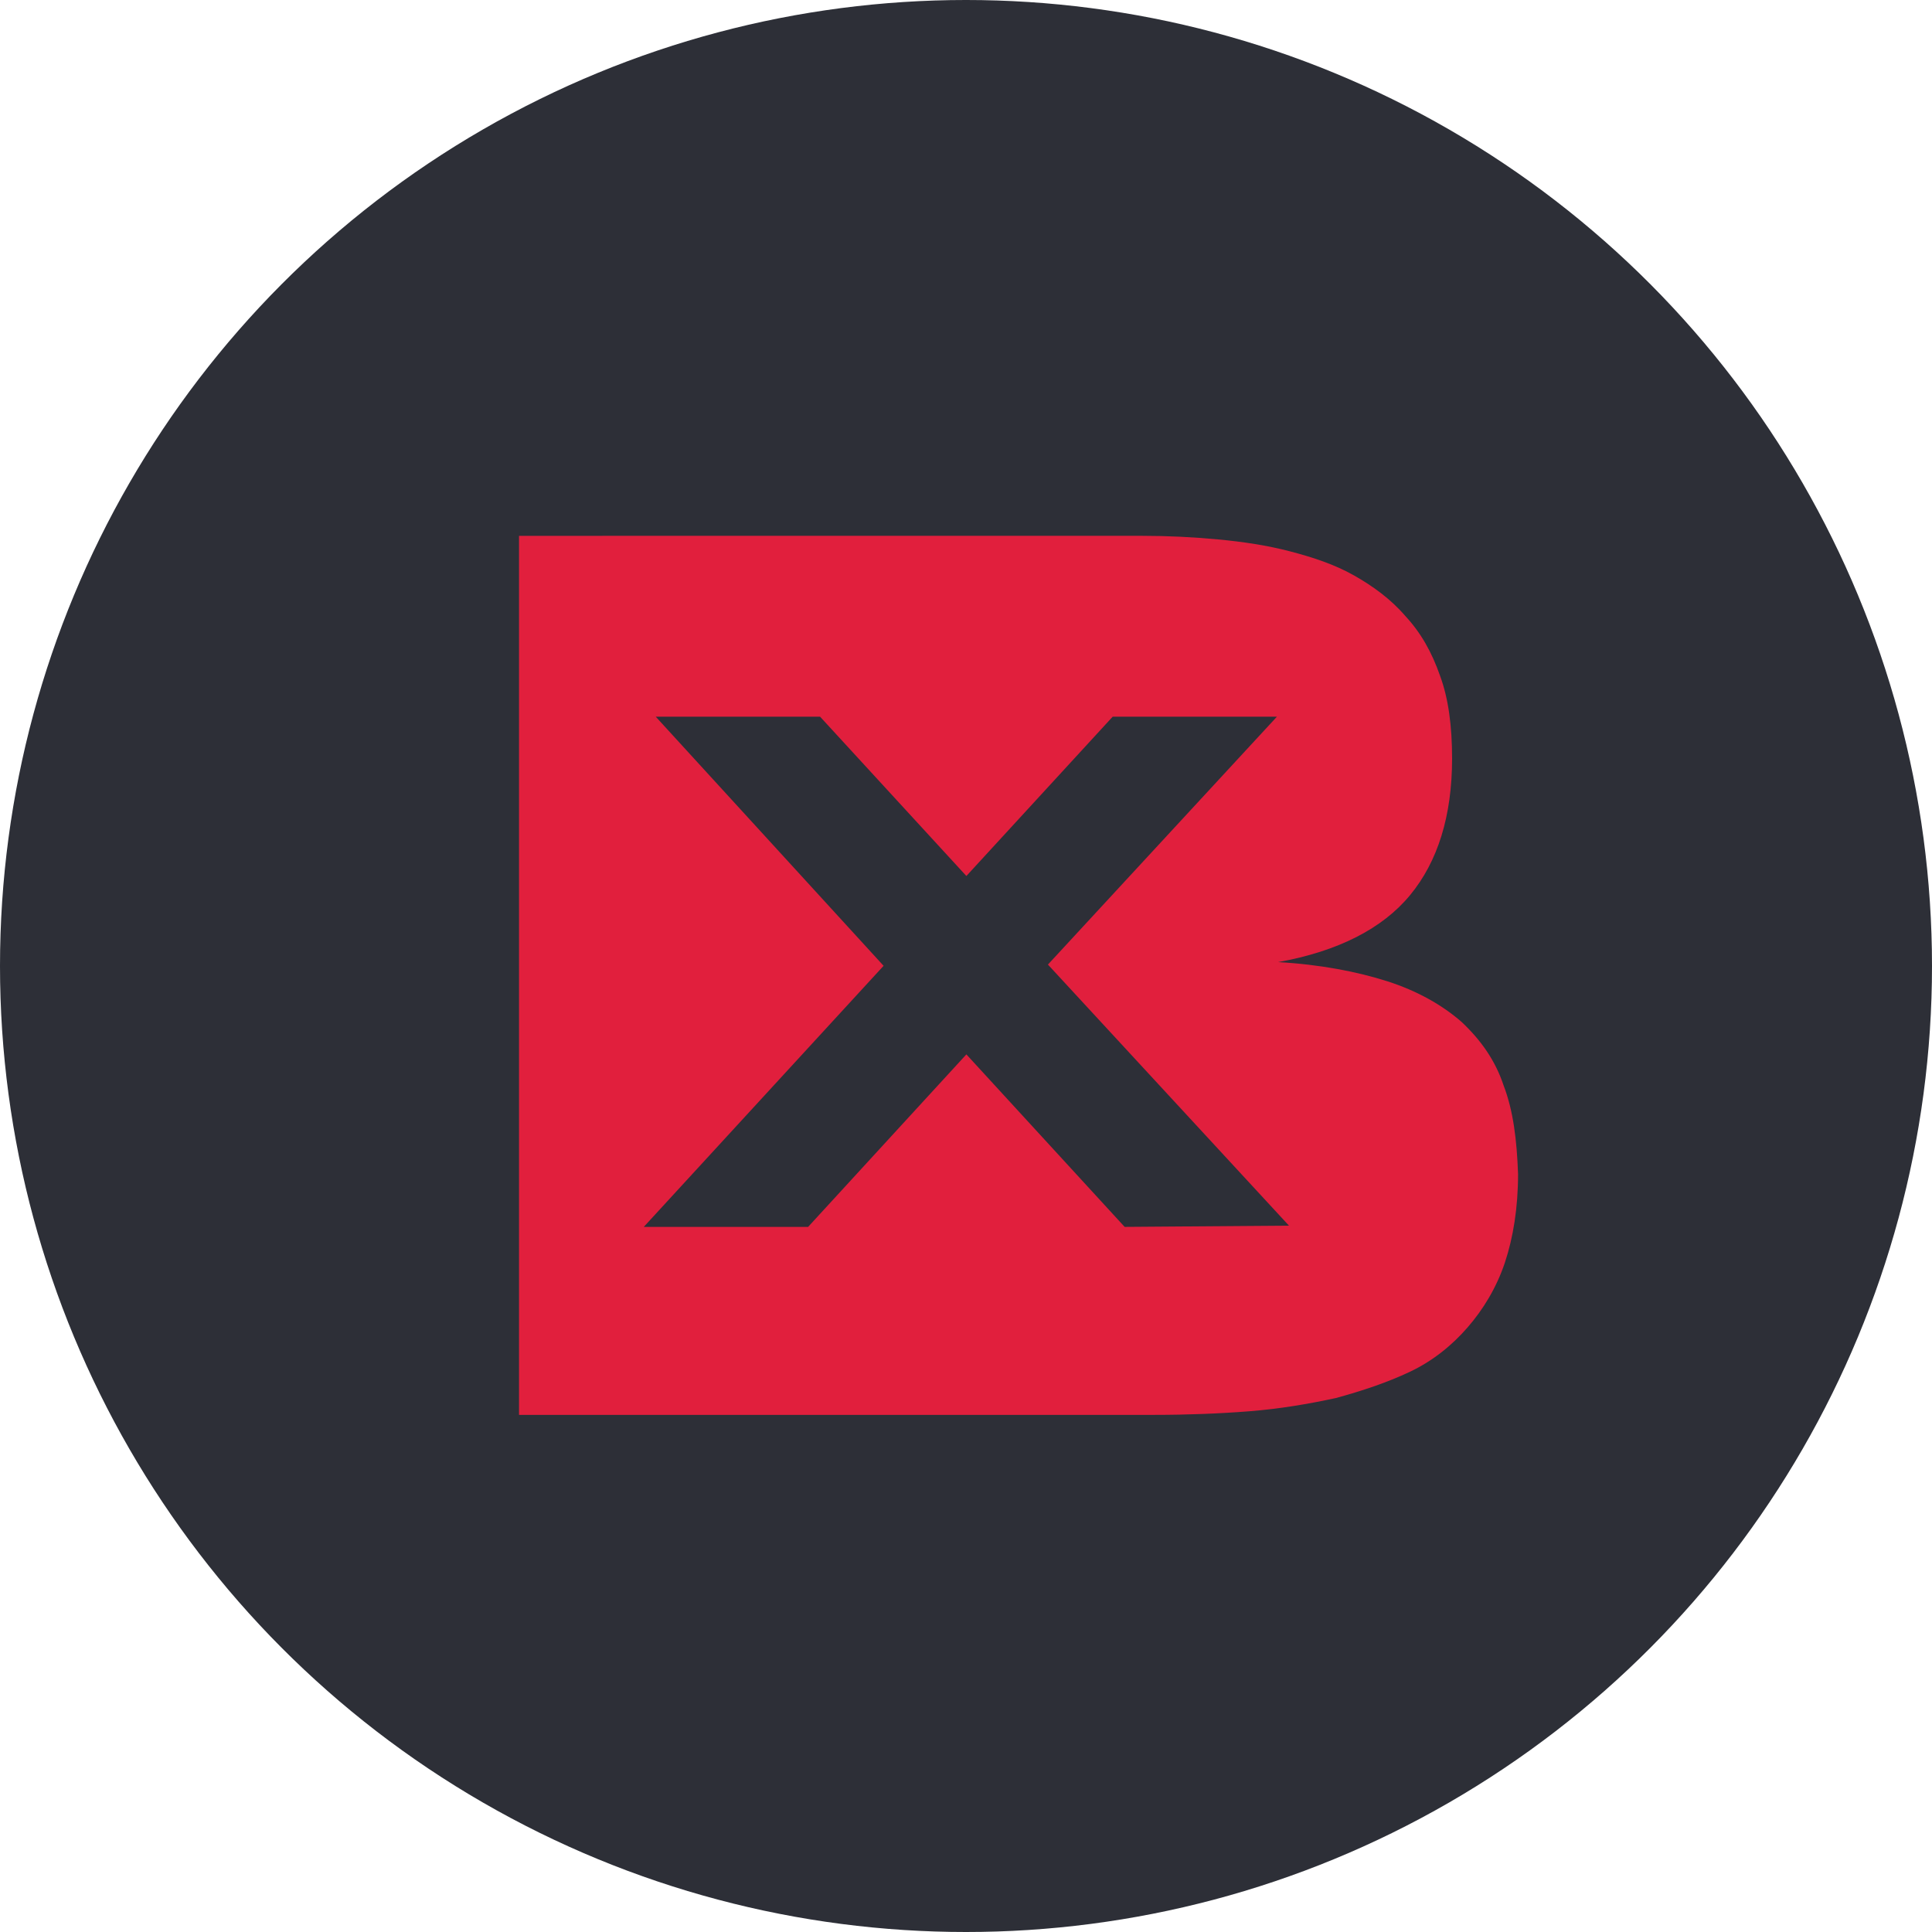
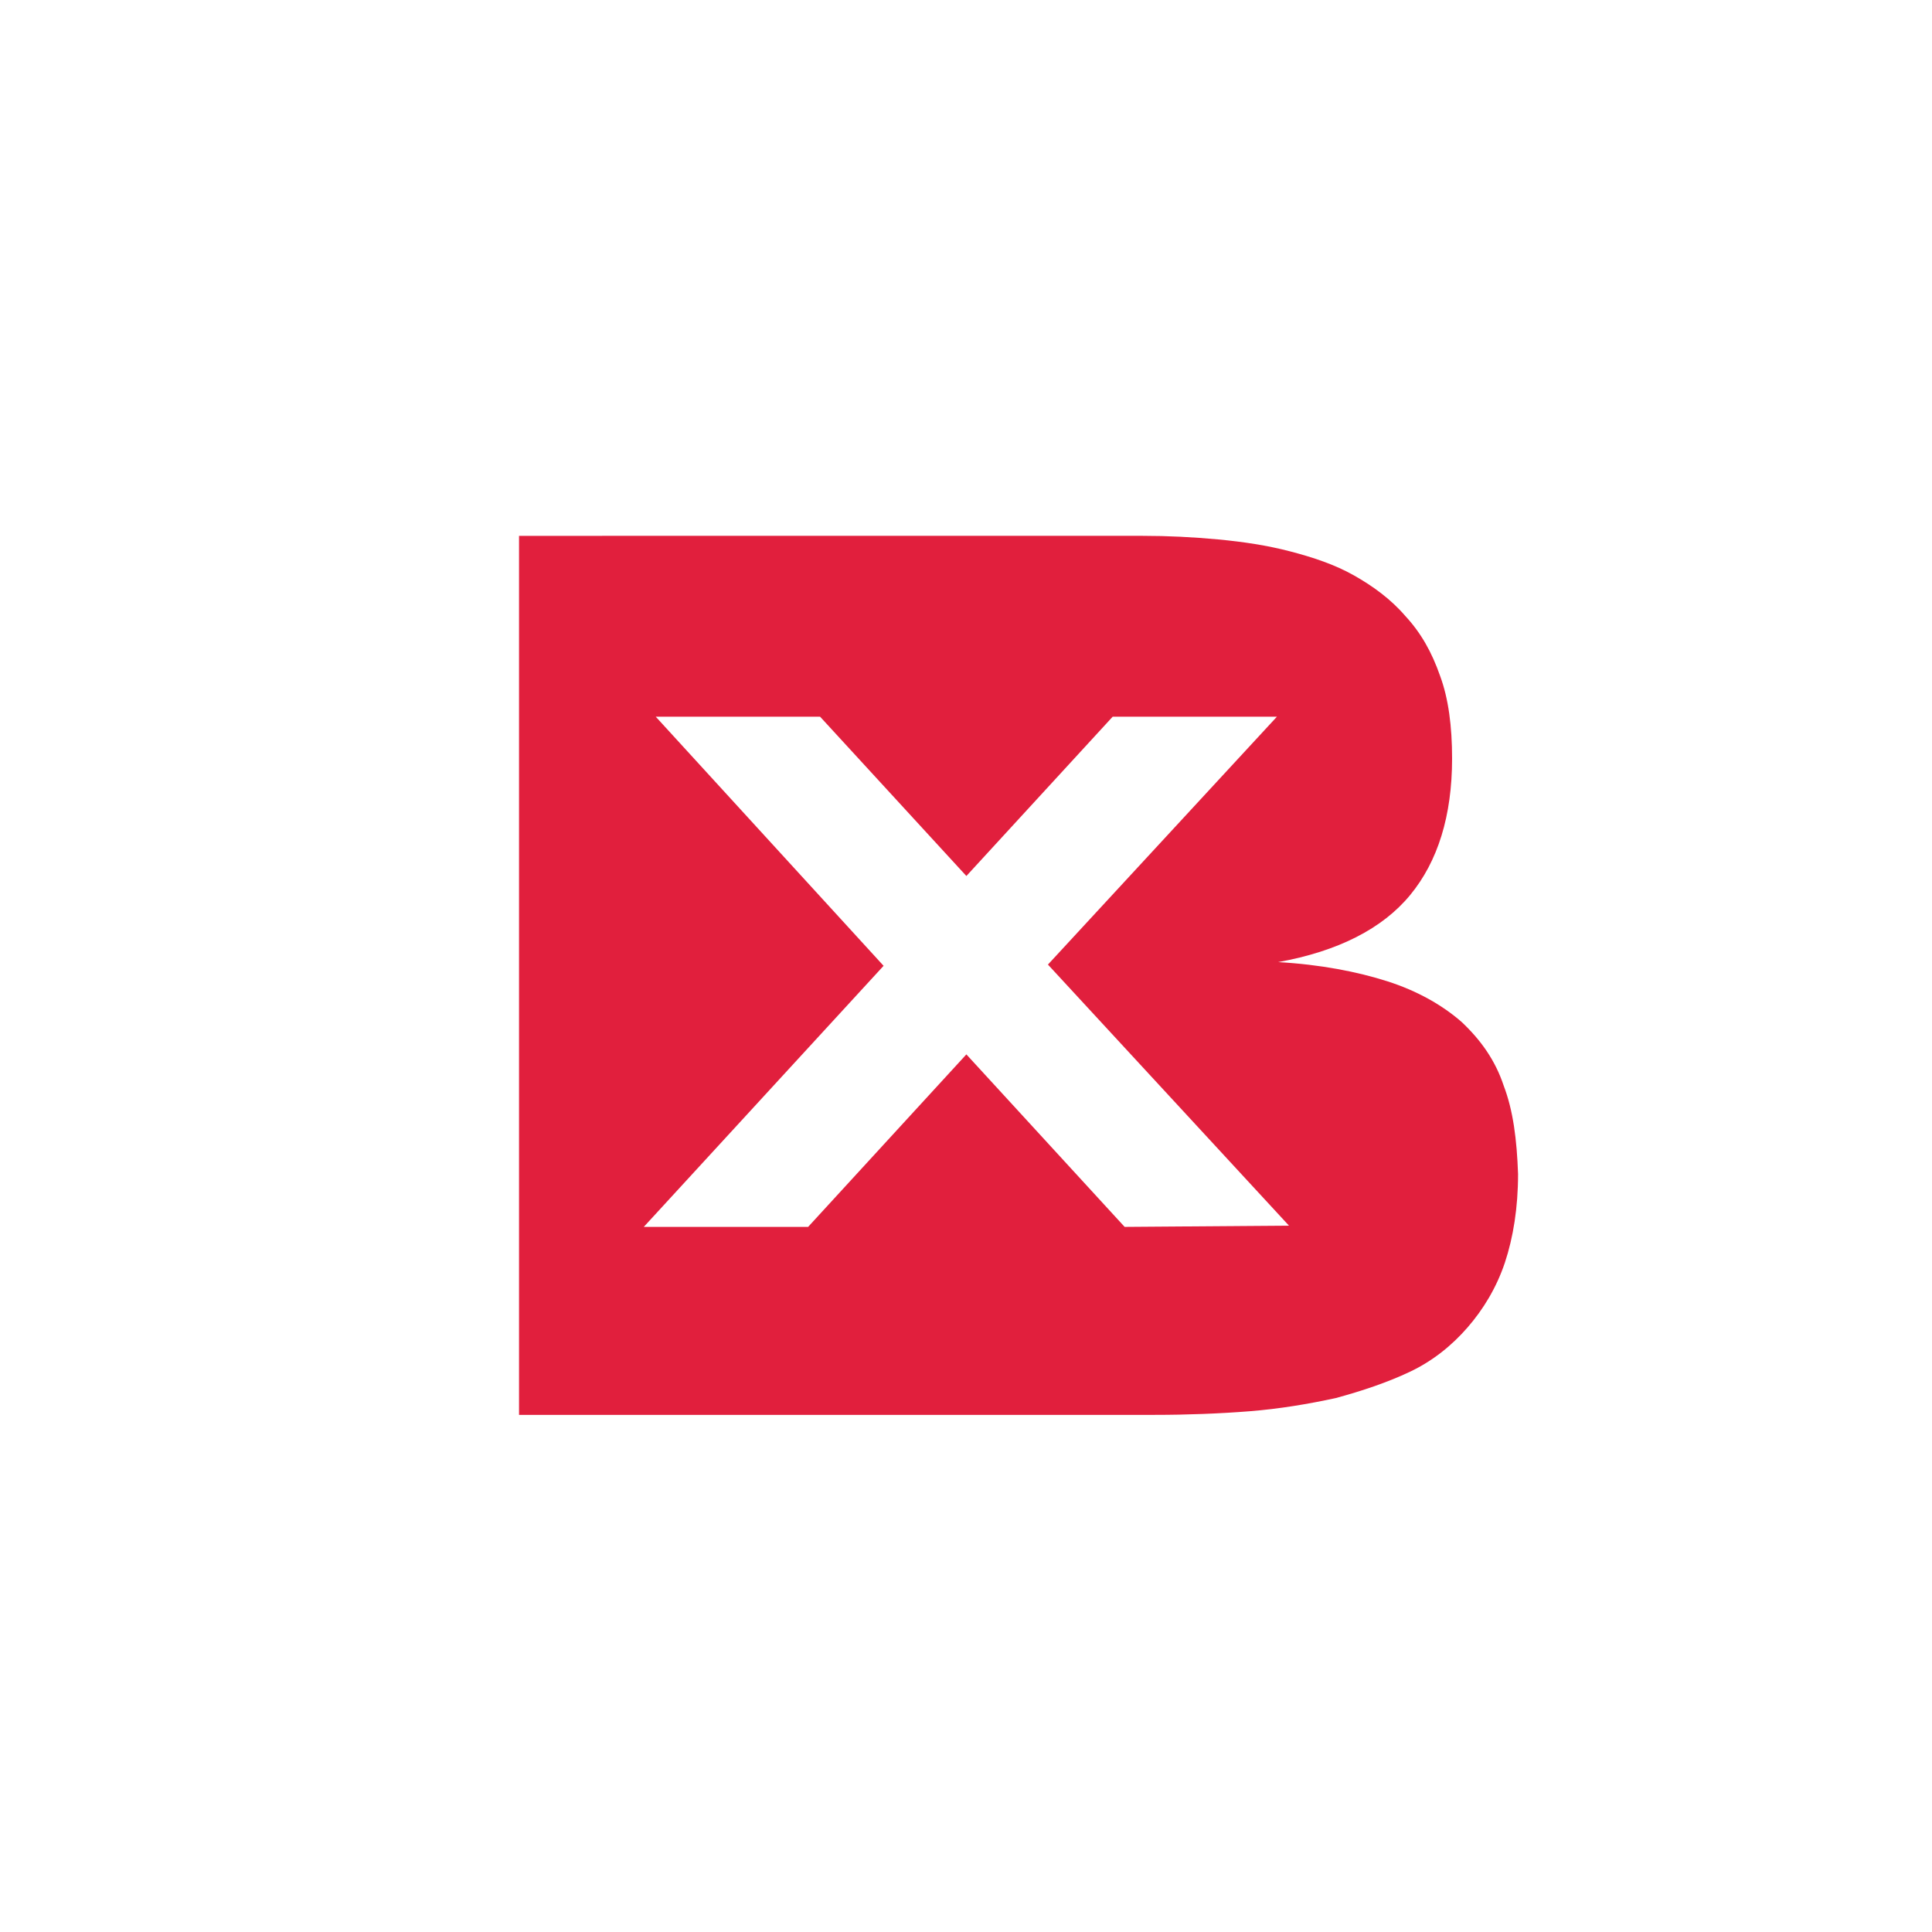
<svg xmlns="http://www.w3.org/2000/svg" version="1.1" id="Layer_1" x="0px" y="0px" viewBox="0 0 2035 2035" style="enable-background:new 0 0 2035 2035;" xml:space="preserve">
  <style type="text/css">
	.st0{fill:#2D2F37;}
	.st1{fill-rule:evenodd;clip-rule:evenodd;fill:#E11F3D;}
</style>
-   <circle class="st0" cx="1017.5" cy="1017.5" r="1017.5" />
  <g id="Brankmark_00000069391243906188636080000017821162663132373141_">
    <g id="BX_Logo">
      <g>
        <path class="st1" d="M1583.8,1143.4c-8.8-26.5-24-47.9-44.2-66.9c-20.2-17.7-46.7-32.8-78.3-42.9c-31.6-10.1-70.7-17.7-115-20.2     c63.2-11.4,109.9-35.3,139-70.6s44.2-83.3,44.2-143.8c0-34.1-3.8-63.1-12.6-87c-8.8-25.2-20.2-45.4-36.6-63.1     c-15.2-17.7-34.1-31.5-54.3-42.9c-20.2-11.4-42.9-18.9-67-25.2c-24-6.3-49.3-10.1-75.8-12.6s-53.1-3.8-79.6-3.8H546.7v925.9     h669.5c34.1,0,68.2-1.3,99.8-3.8c31.6-2.5,61.9-7.6,91-13.9c27.8-7.6,54.3-16.4,78.3-27.8s44.2-27.8,60.6-46.7     s30.3-41.6,39.2-68.1c8.8-26.5,13.9-58,13.9-93.3C1597.7,1200.2,1593.9,1169.9,1583.8,1143.4z M1184.6,1292.3l-166.7-181.7     l-166.7,181.7H678.1l252.6-275l-240-262.4h173.1l154.1,167.8L1172,754.9h173L1103.8,1016l253.9,275L1184.6,1292.3z" />
      </g>
    </g>
  </g>
</svg>